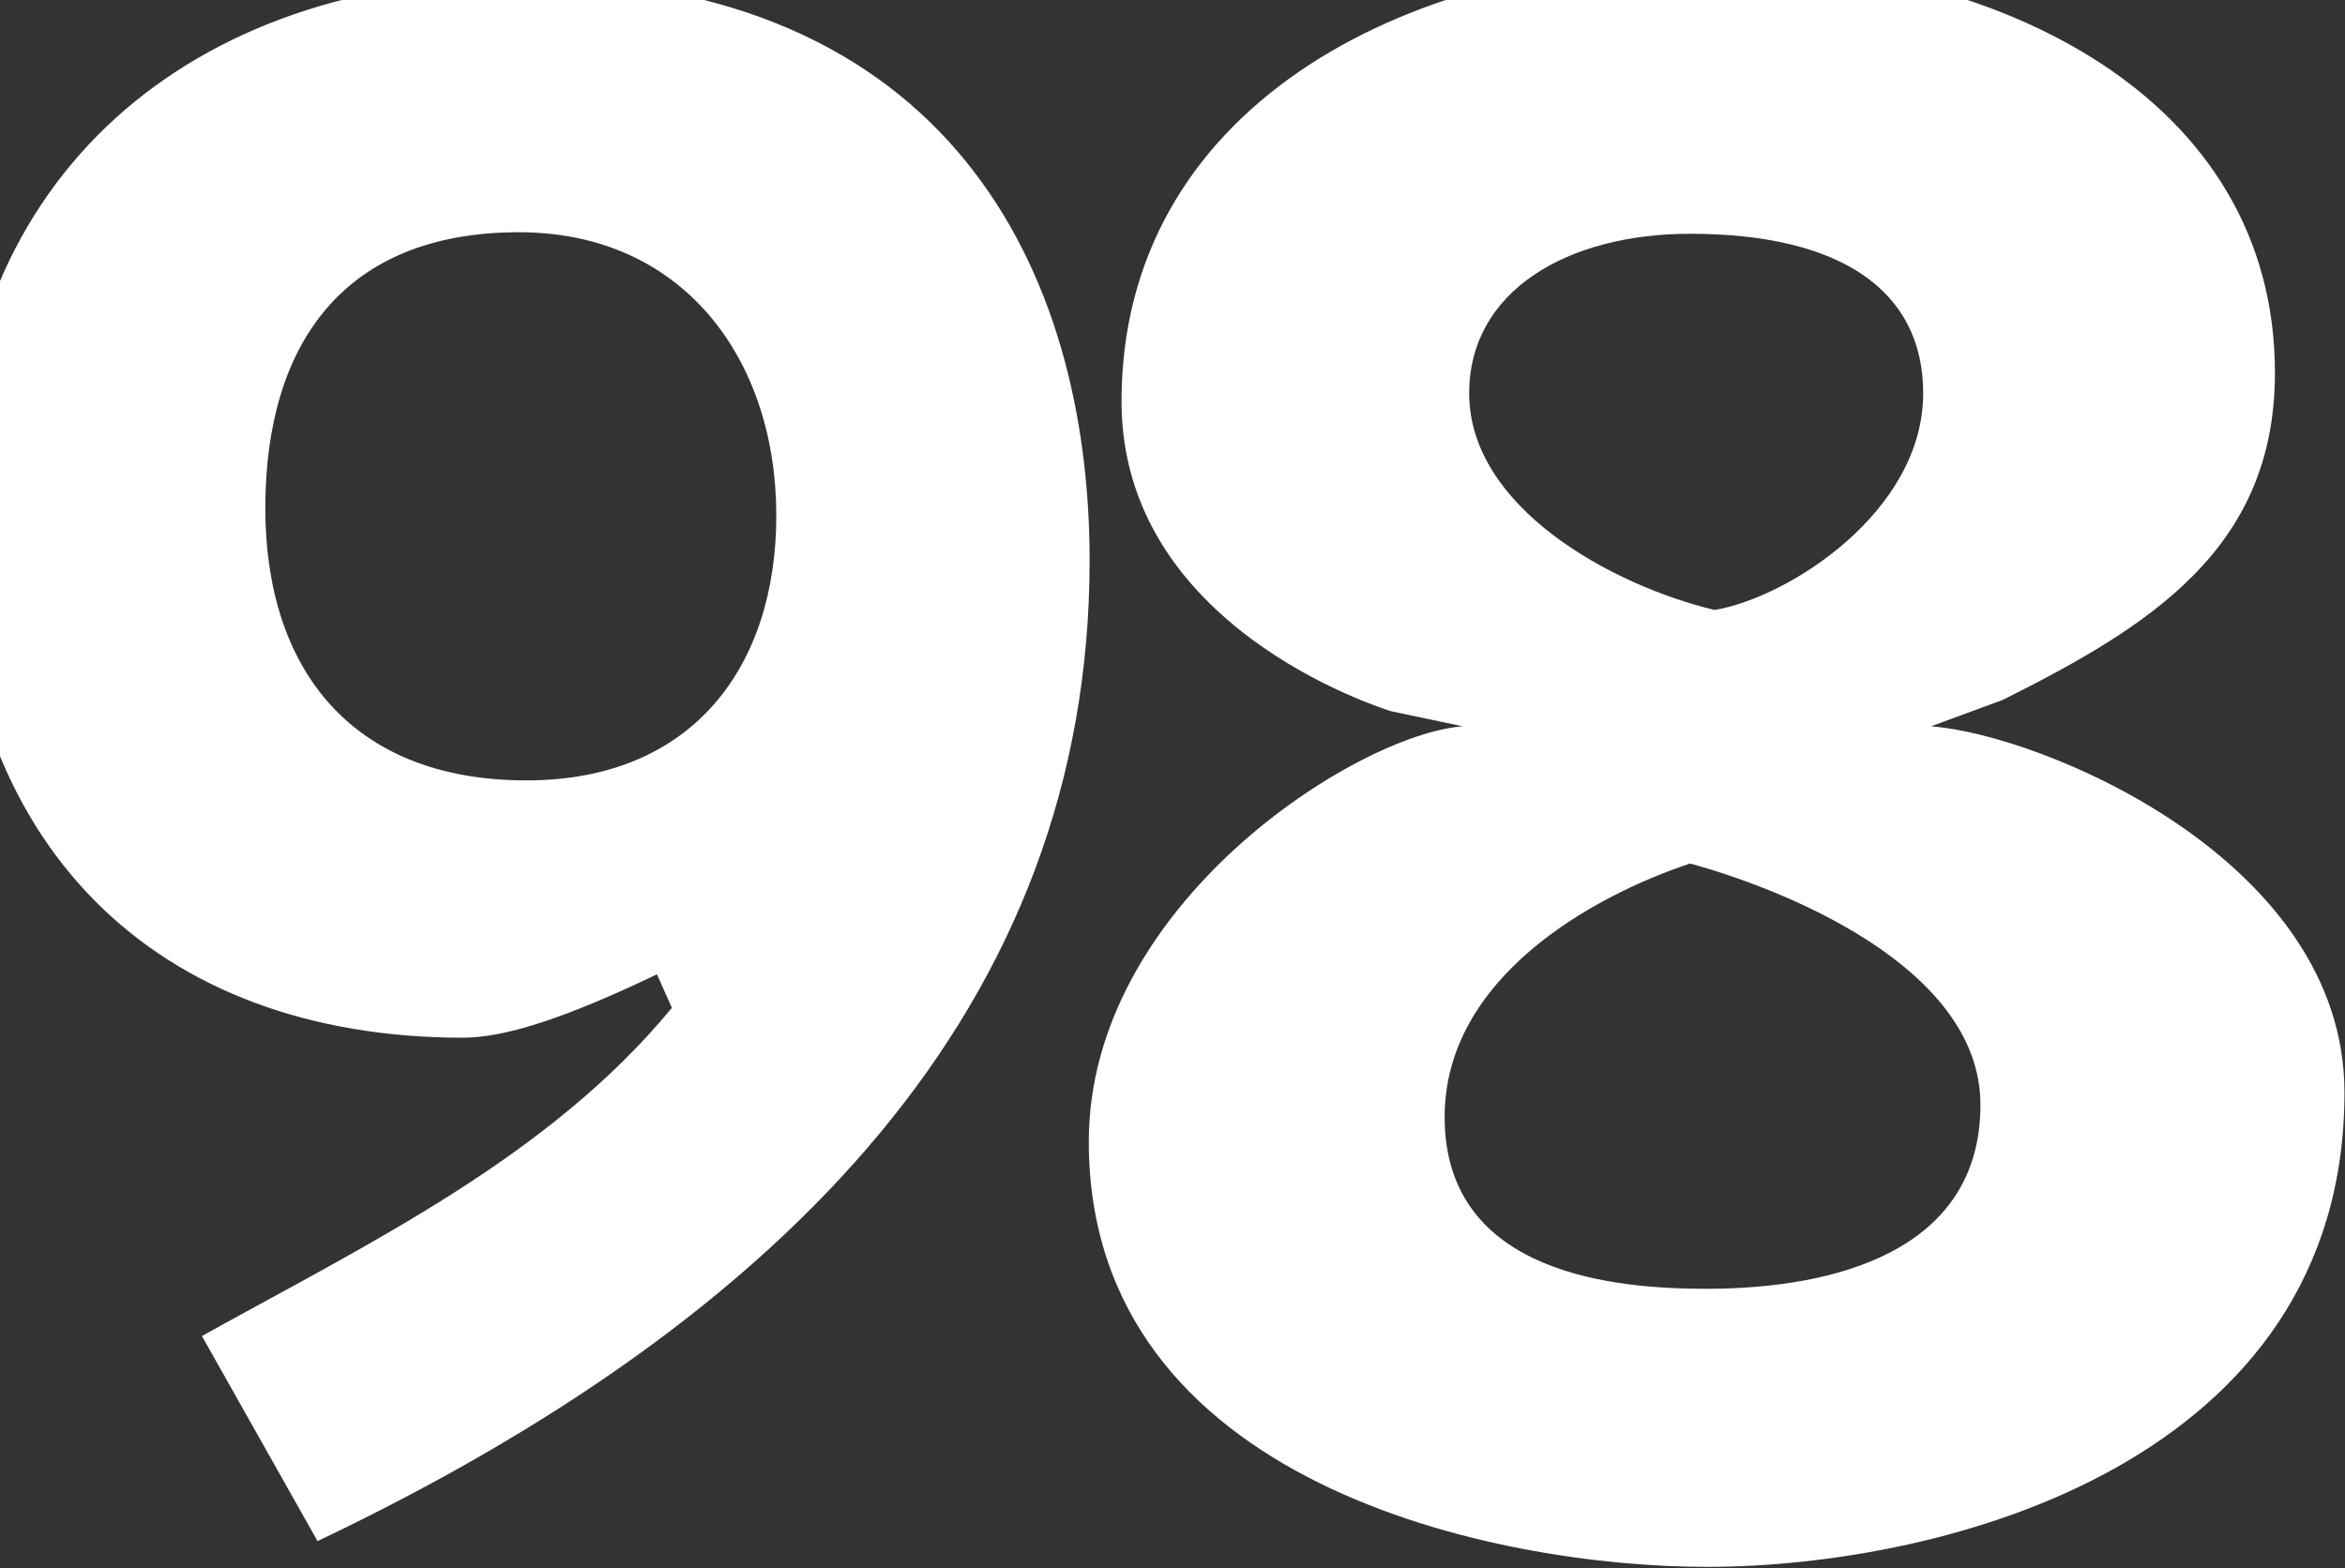
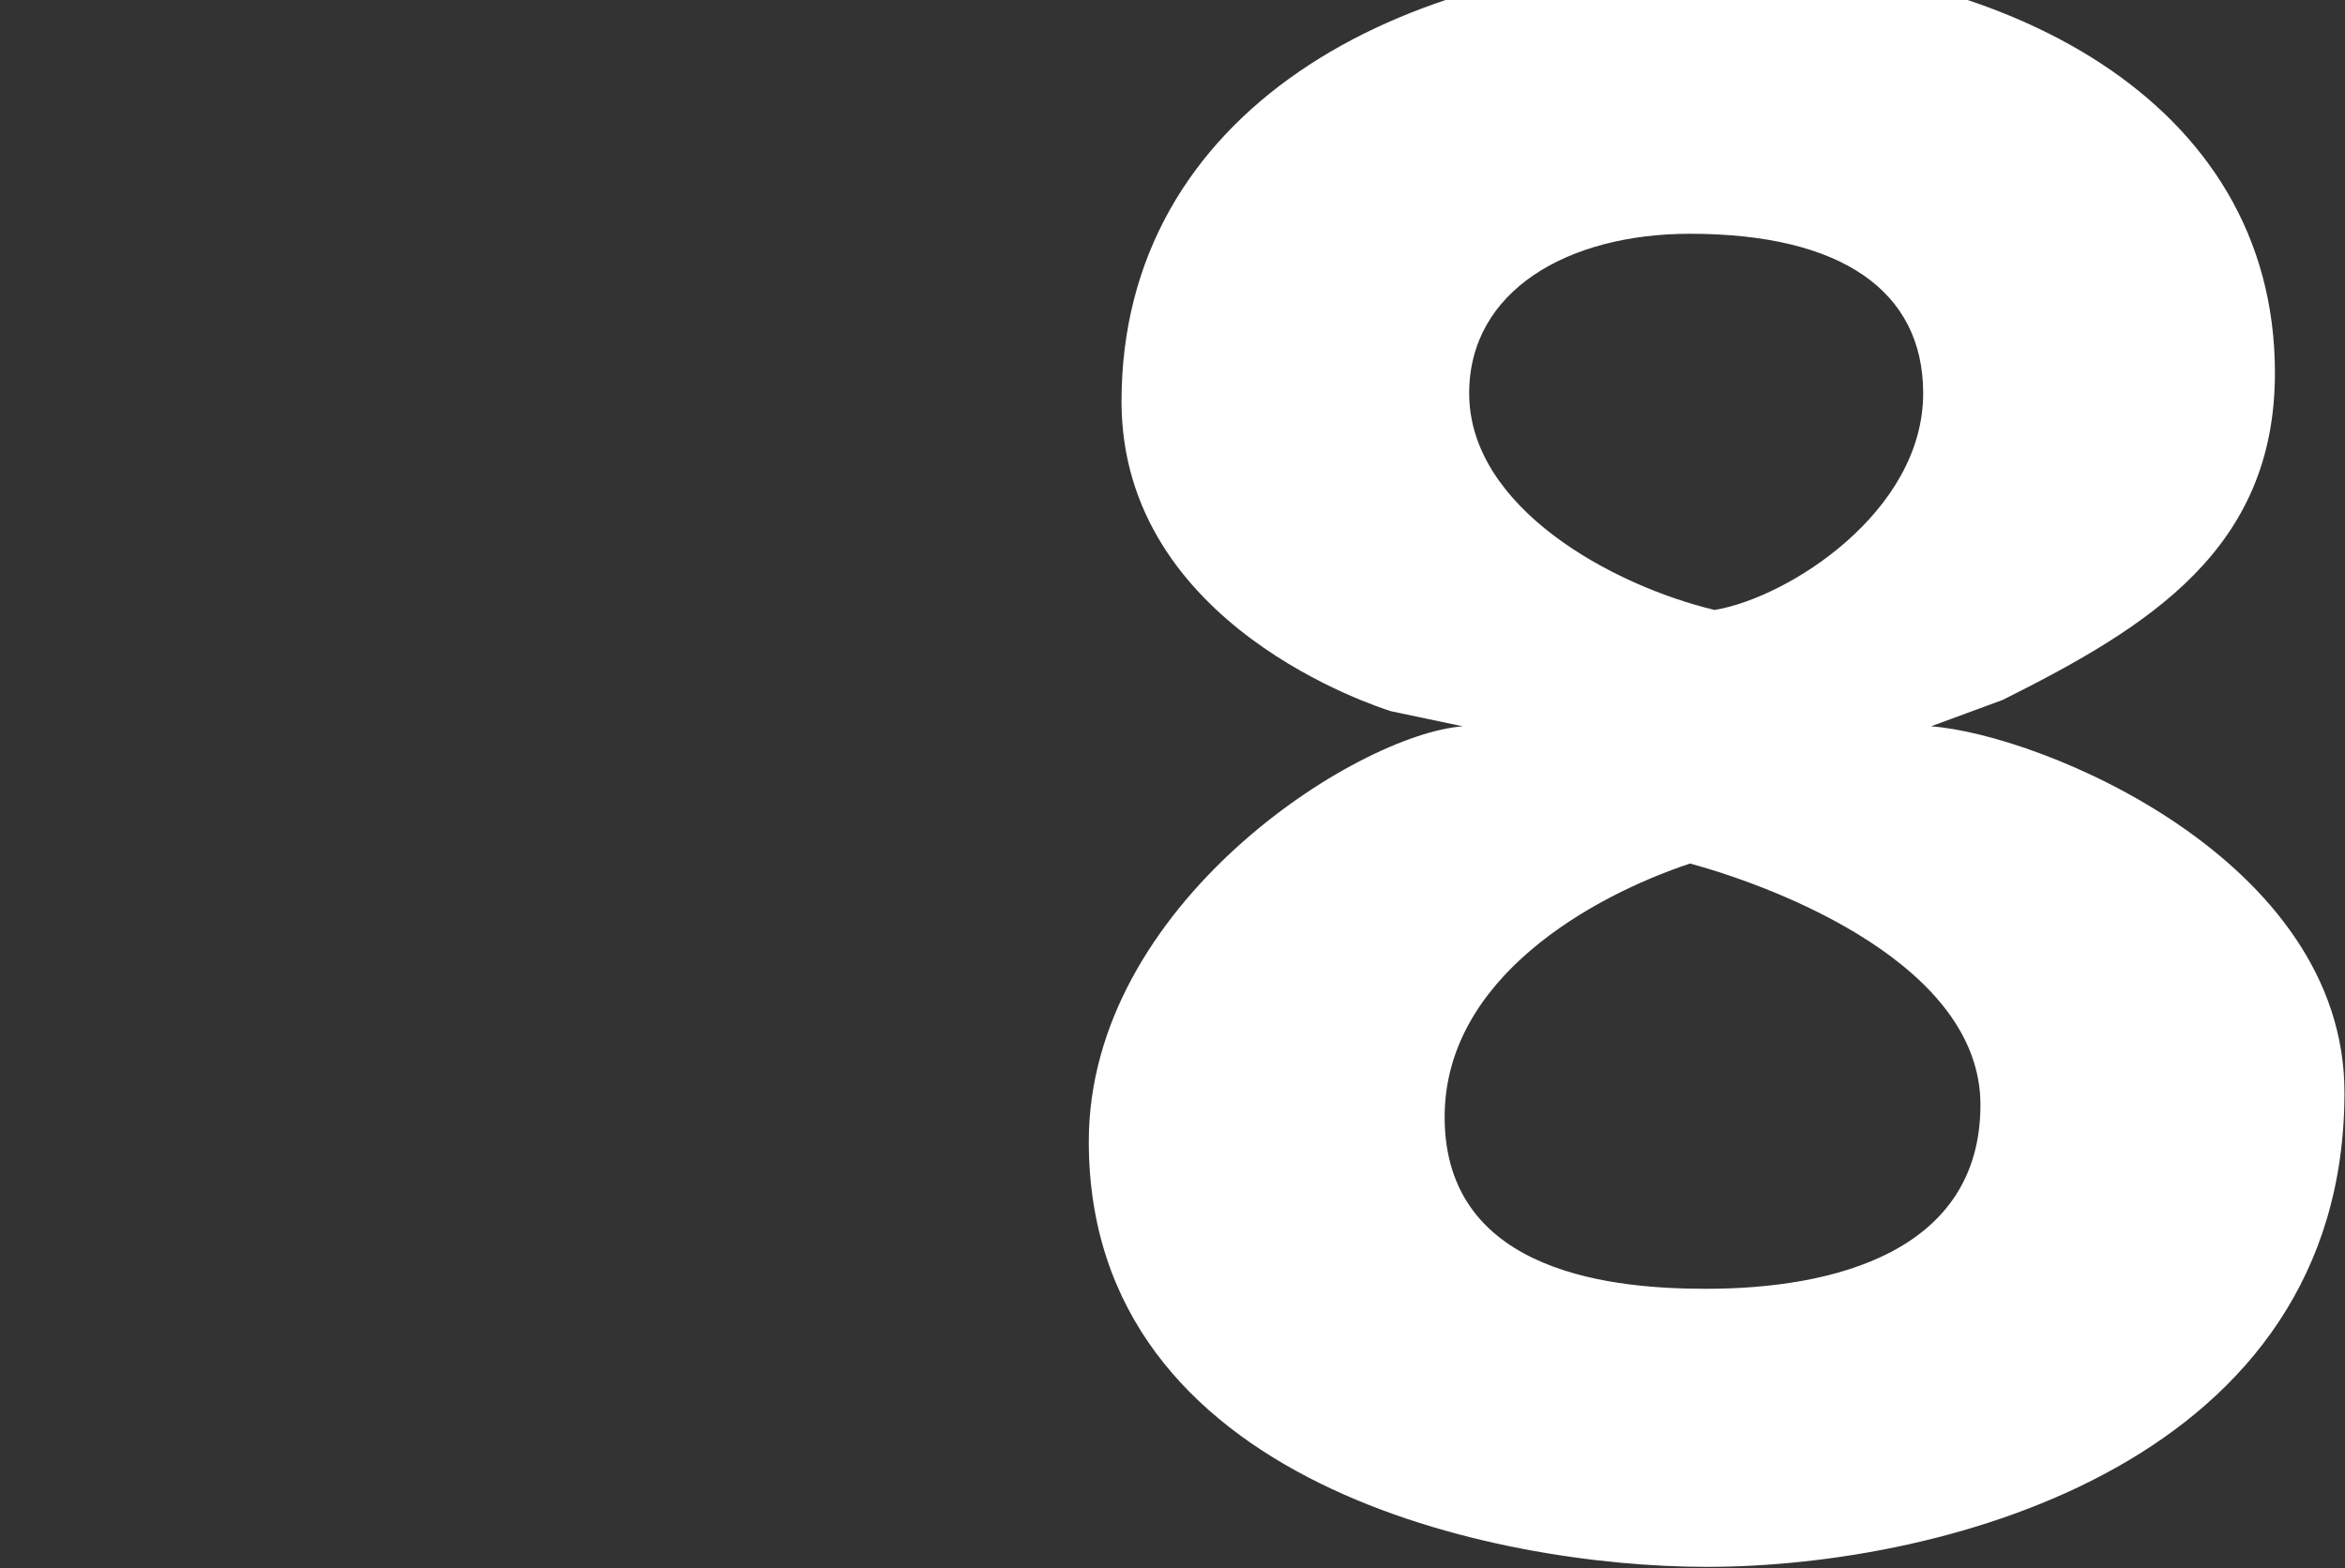
<svg xmlns="http://www.w3.org/2000/svg" width="583px" height="390px" viewBox="0 0 583 390" version="1.1">
  <rect x="0" y="0" width="583" height="390" fill="#333333" stroke="none" />
  <title>Group 15</title>
  <desc>Created with Sketch.</desc>
  <defs />
  <g id="ASM-Careers-Besonderheiten-Slider-3" stroke="none" stroke-width="1" fill="none" fill-rule="evenodd" transform="translate(-130, -80)">
    <g id="3-Quadratmeter" fill="#FFFFFF">
      <g id="Group-11" transform="translate(130, 80)">
        <g id="Bild">
          <g id="Group-15" transform="translate(-11, -10)">
-             <path d="M593.867,281.671 C593.867,373.188 495.231,399.627 435.236,399.627 C383.376,399.627 281.69,379.29 281.69,293.873 C281.69,234.895 348.209,192.644 374.648,190.61 L356.808,186.854 C353.757,185.838 289.825,165.749 289.825,109.821 C289.825,37.624 358.972,0 435.236,0 C508.45,0 576.58,34.573 576.58,102.703 C576.58,146.428 545.527,165.734 508.92,184.038 L491.08,190.61 C518.535,192.644 593.867,223.71 593.867,281.671 Z M489.13,107.787 C489.13,82.366 468.793,68.13 431.169,68.13 C400.663,68.13 376.258,82.366 376.258,107.787 C376.258,136.26 411.849,155.58 437.27,161.681 C455.574,158.631 489.13,137.276 489.13,107.787 Z M503.366,284.721 C503.366,250.148 453.54,230.828 431.169,224.727 C406.764,232.861 370.157,253.199 370.157,287.772 C370.157,327.43 413.882,330.48 435.236,330.48 C466.759,330.48 503.366,321.328 503.366,284.721 Z" id="₈" />
-             <path d="M281.892,149.35 C281.892,259.696 206.782,337.587 89.946,393.223 L61.2,342.223 C102.928,319.041 147.437,297.714 178.037,260.623 L174.328,252.277 C151.146,263.405 136.31,268.041 126.11,268.041 C50.073,268.041 0,220.75 0,137.295 C0,52.913 59.346,4.695 140.019,4.695 C246.655,4.695 281.892,77.022 281.892,149.35 Z M204.001,138.223 C204.001,99.277 180.819,67.75 140.019,67.75 C96.437,67.75 76.964,95.568 76.964,136.368 C76.964,176.241 98.291,204.059 141.873,204.059 C183.601,204.059 204.001,175.314 204.001,138.223 Z" id="₉" />
+             <path d="M593.867,281.671 C593.867,373.188 495.231,399.627 435.236,399.627 C383.376,399.627 281.69,379.29 281.69,293.873 C281.69,234.895 348.209,192.644 374.648,190.61 L356.808,186.854 C353.757,185.838 289.825,165.749 289.825,109.821 C289.825,37.624 358.972,0 435.236,0 C508.45,0 576.58,34.573 576.58,102.703 C576.58,146.428 545.527,165.734 508.92,184.038 L491.08,190.61 C518.535,192.644 593.867,223.71 593.867,281.671 Z M489.13,107.787 C489.13,82.366 468.793,68.13 431.169,68.13 C400.663,68.13 376.258,82.366 376.258,107.787 C376.258,136.26 411.849,155.58 437.27,161.681 C455.574,158.631 489.13,137.276 489.13,107.787 M503.366,284.721 C503.366,250.148 453.54,230.828 431.169,224.727 C406.764,232.861 370.157,253.199 370.157,287.772 C370.157,327.43 413.882,330.48 435.236,330.48 C466.759,330.48 503.366,321.328 503.366,284.721 Z" id="₈" />
          </g>
        </g>
      </g>
    </g>
  </g>
</svg>